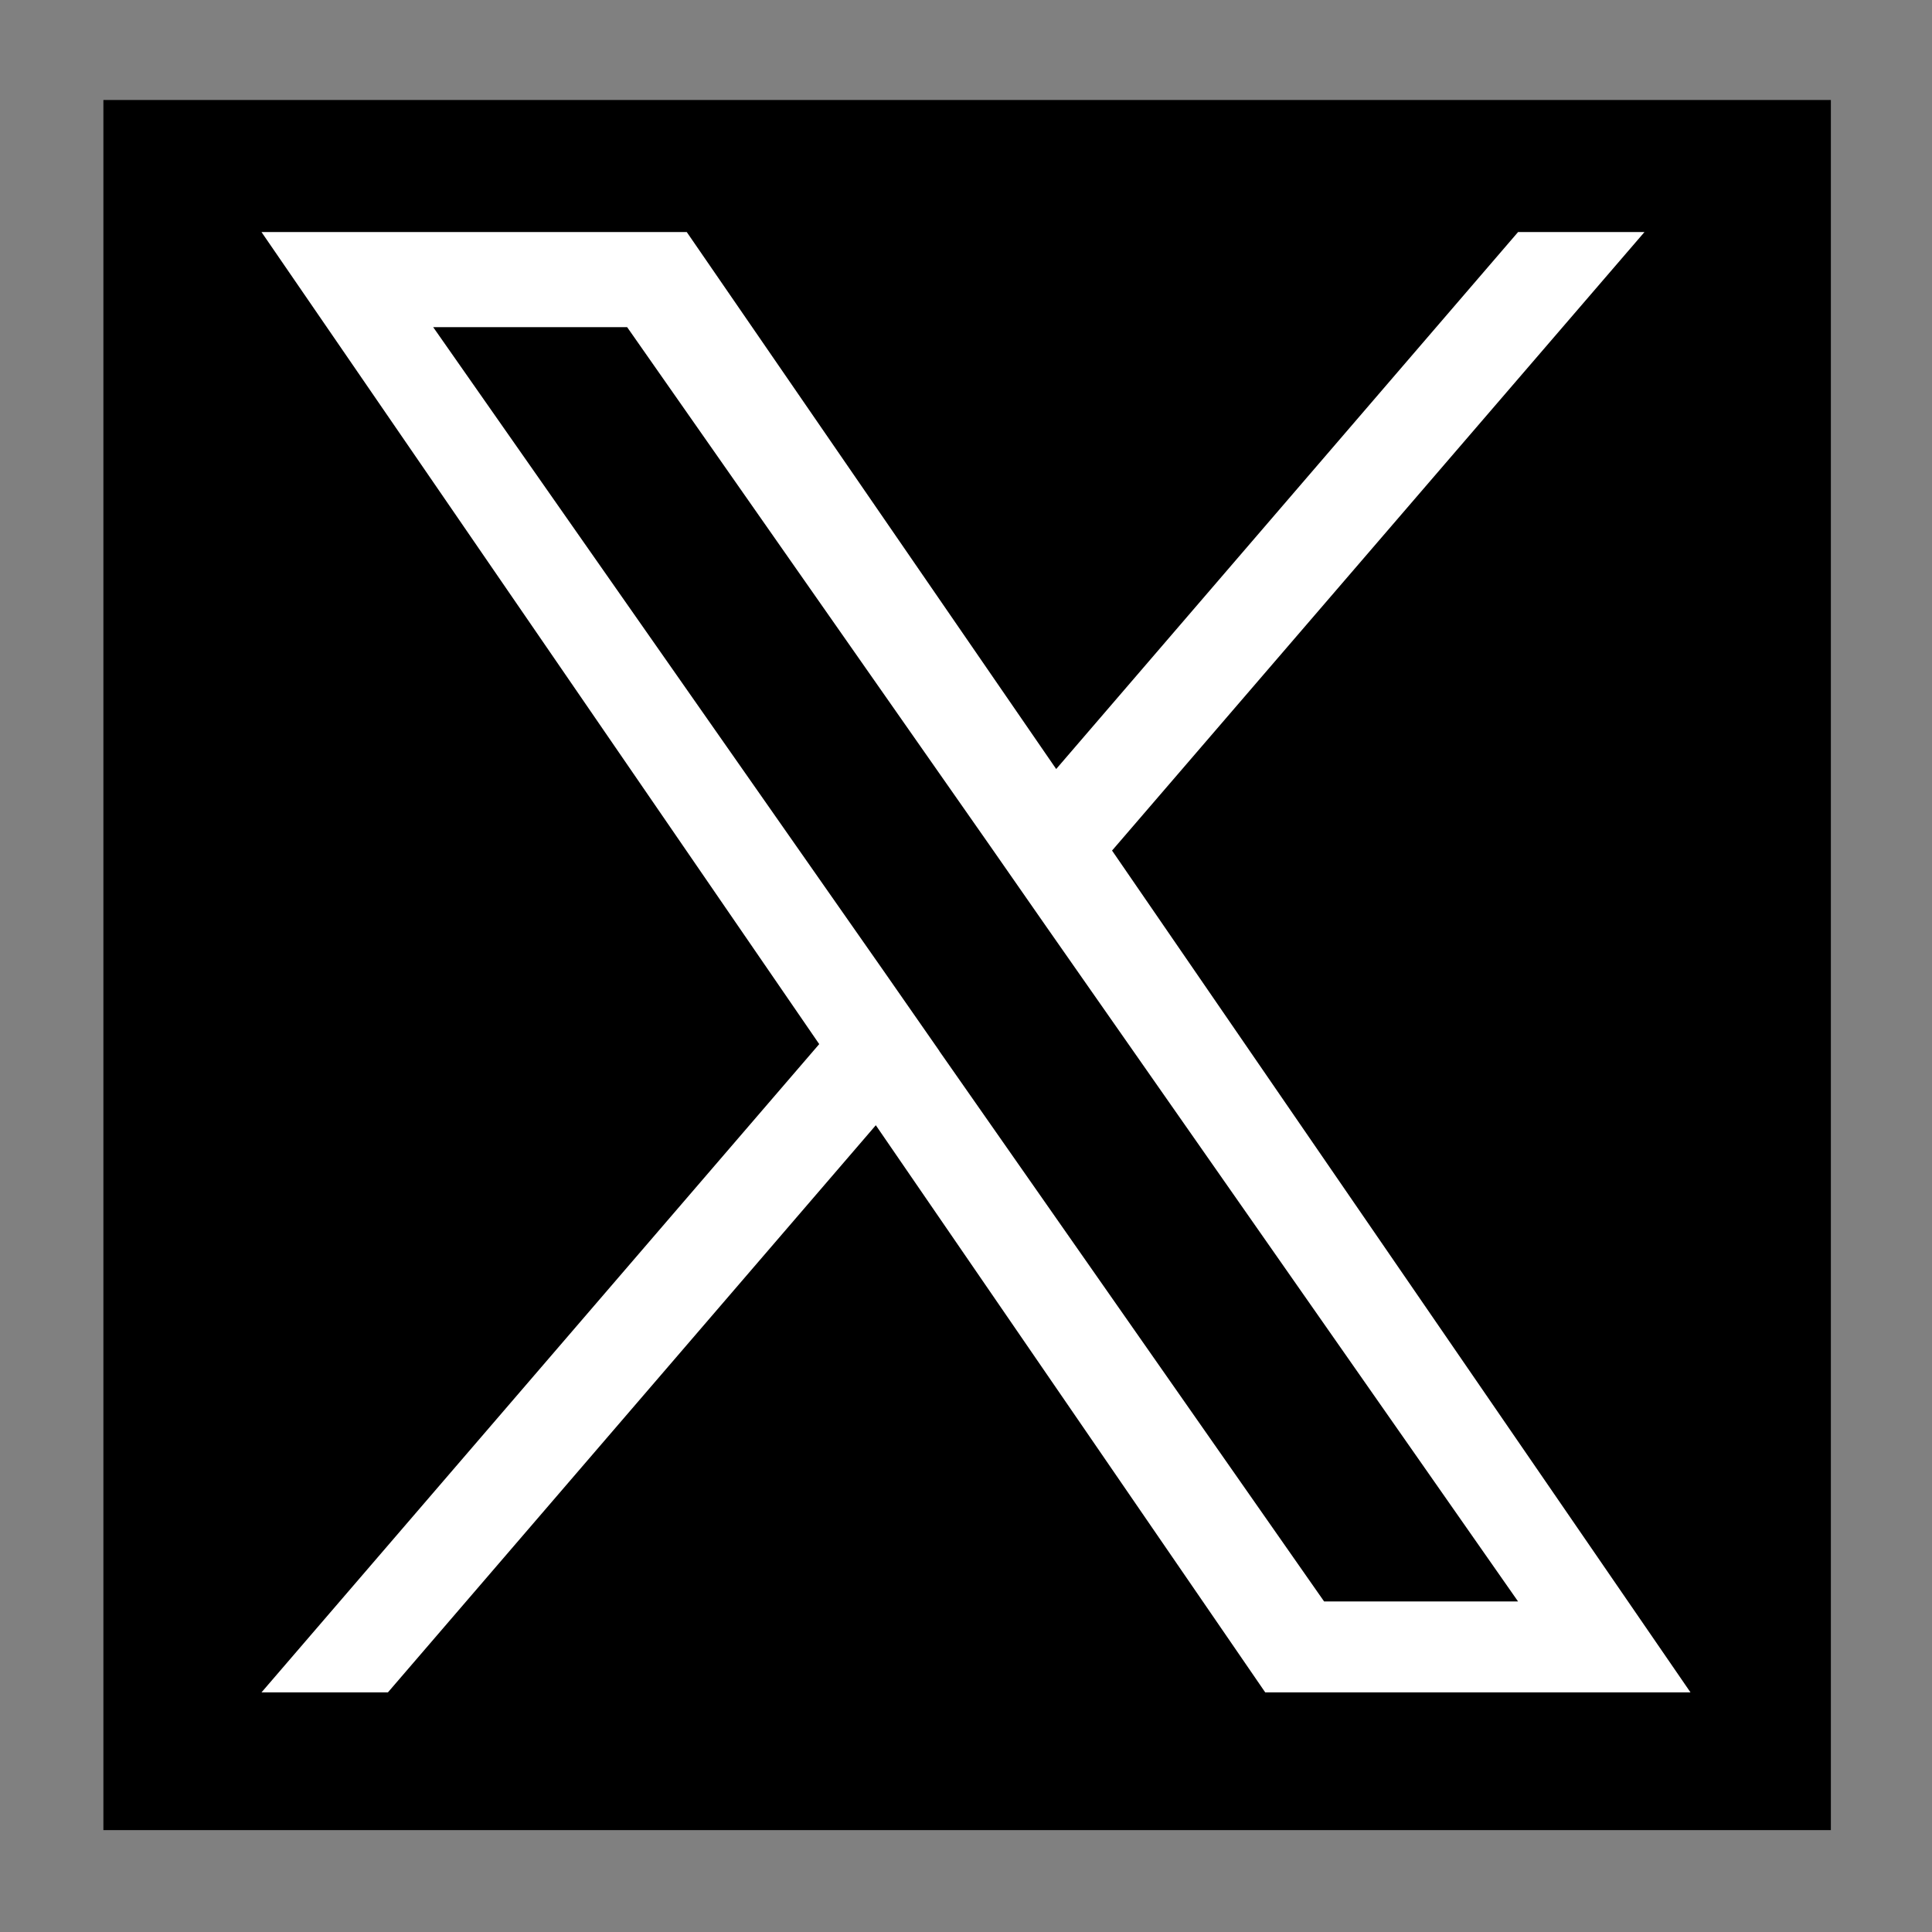
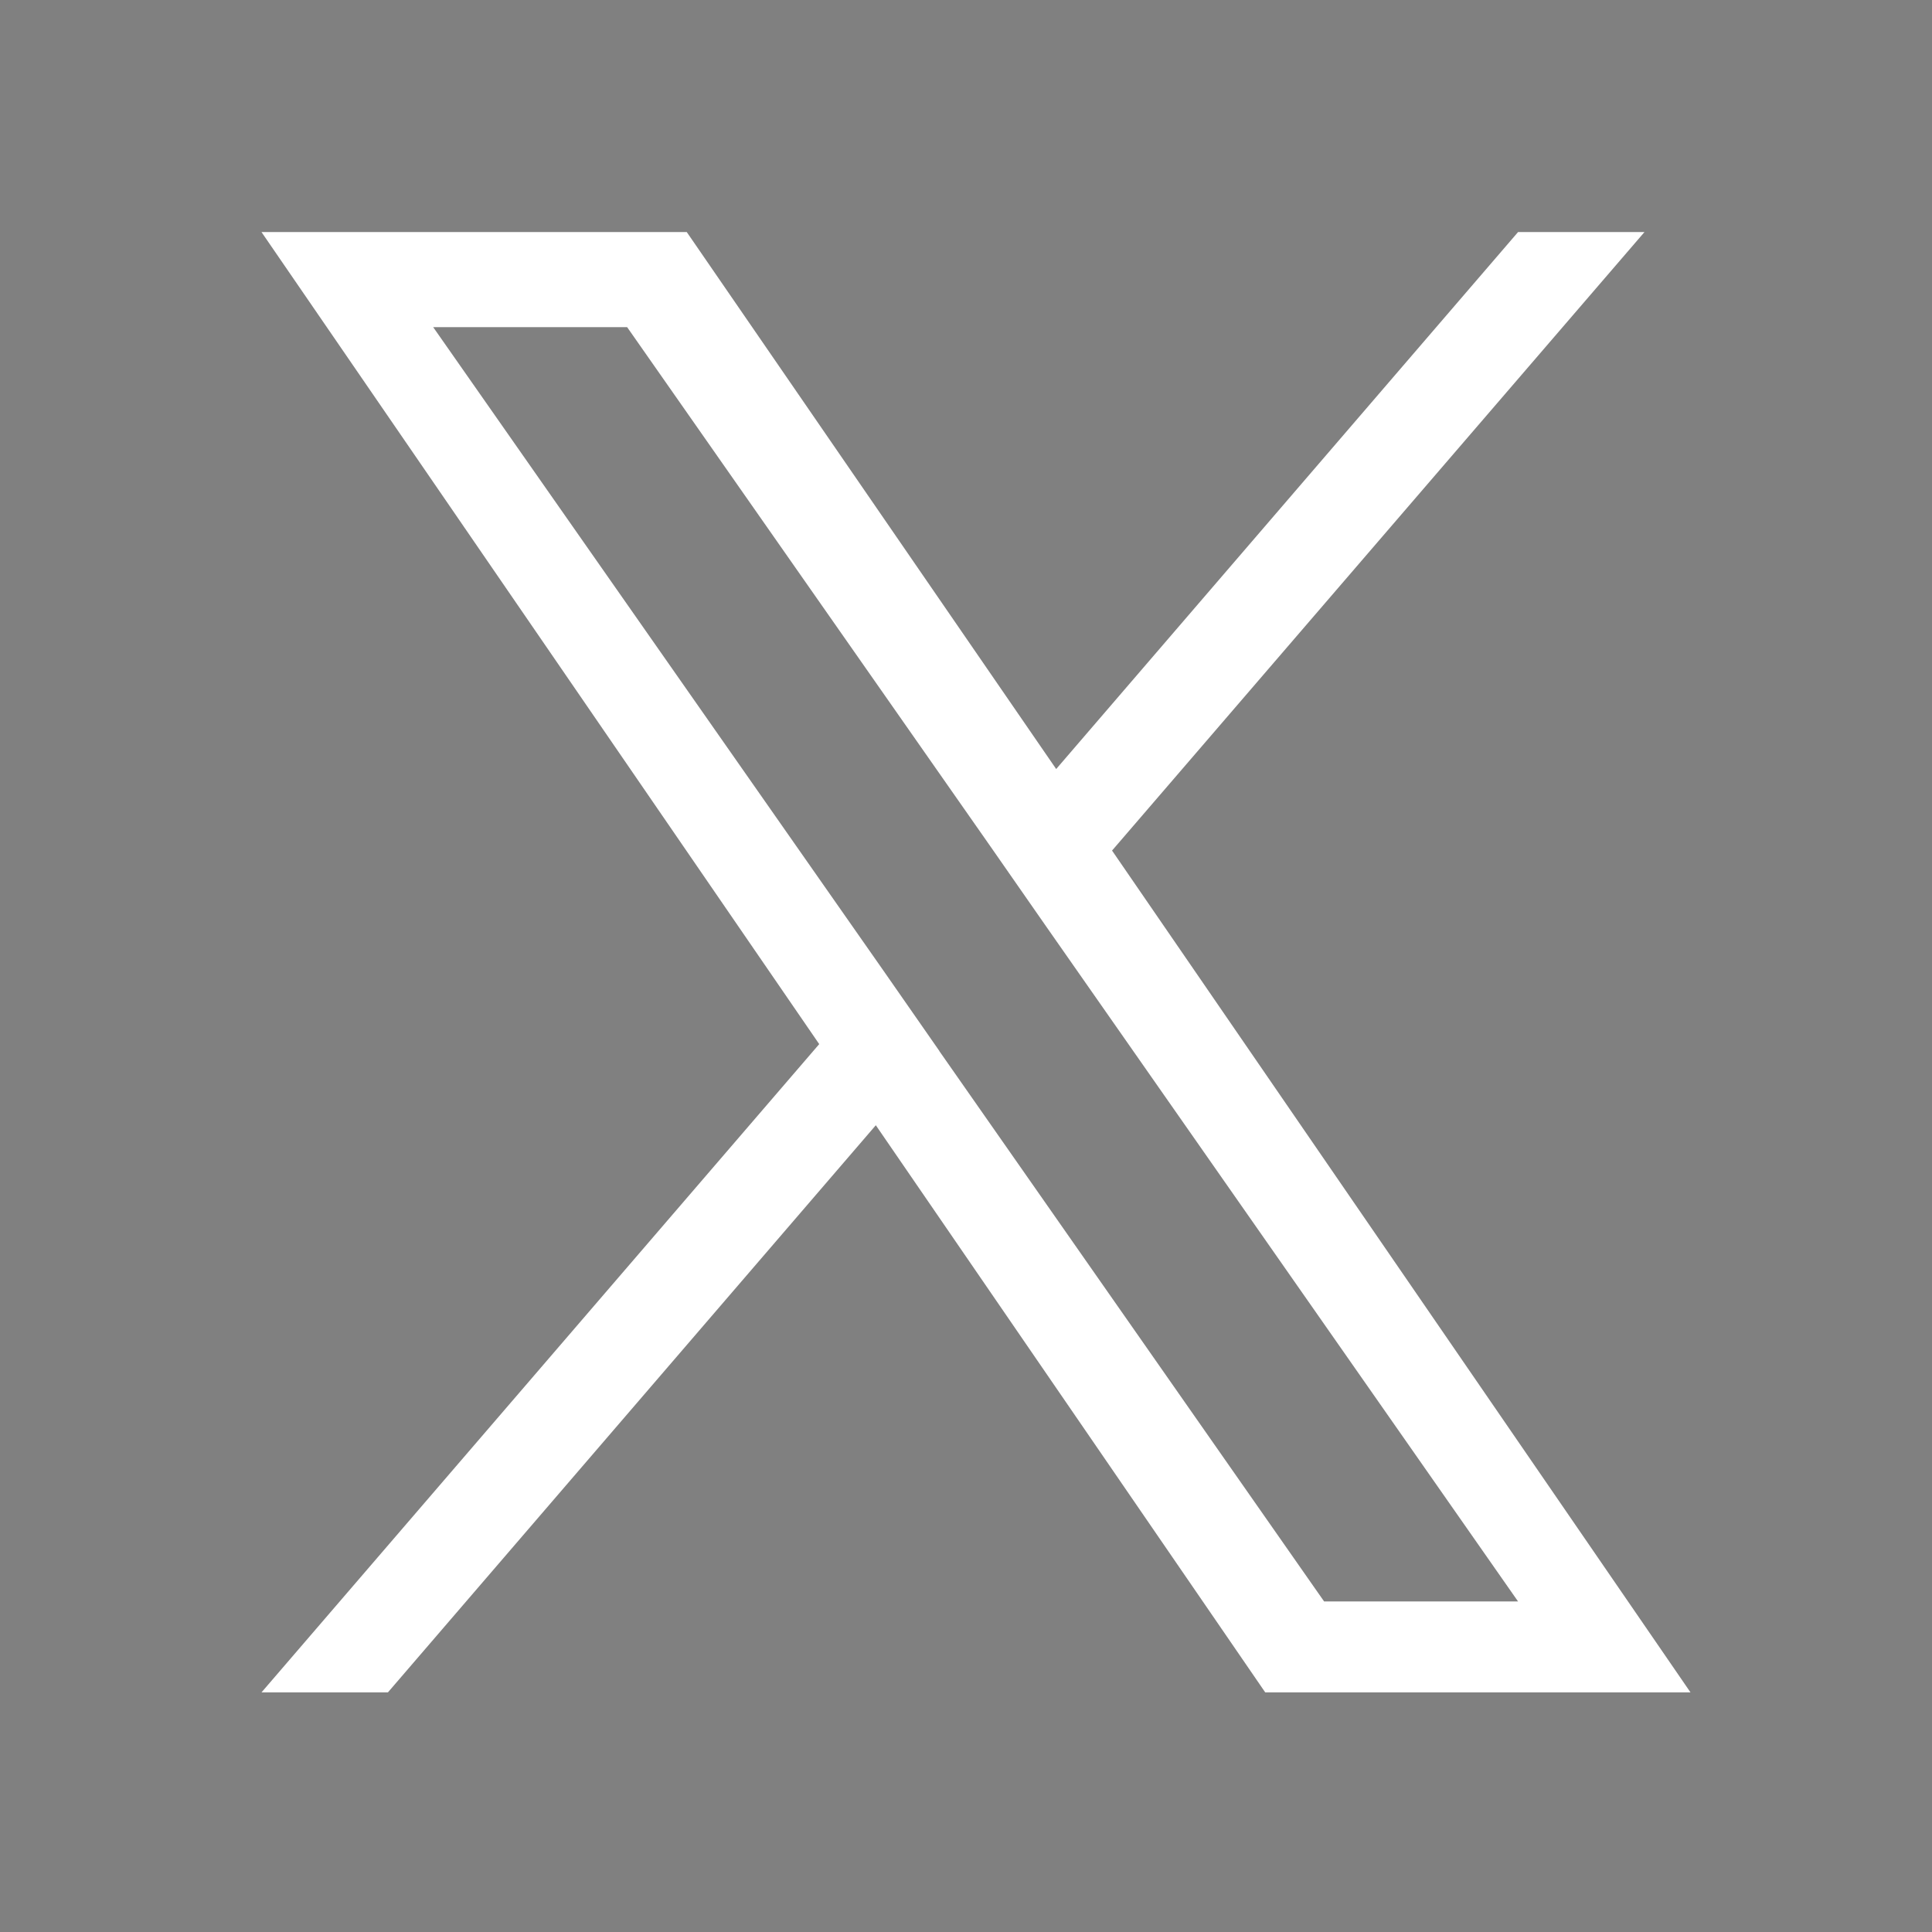
<svg xmlns="http://www.w3.org/2000/svg" version="1.1" viewBox="0 0 512 512">
  <rect x="0" y="0" width="512" height="512" fill="#808080" stroke="none" />
  <defs>
    <style>
      .st0 {
        fill: #fff;
      }
    </style>
  </defs>
  <g id="_レイヤー_2" data-name="レイヤー_2">
-     <rect x="27.4" y="26.5" width="457.8" height="458.5" />
-   </g>
+     </g>
  <g id="Layer_1">
    <path class="st0" d="M294.8,225.3L435.8,61.5h-33.5l-122.4,142.3L182,61.5h-112.7l147.8,215.2-147.8,171.8h33.5l129.3-150.3,103.2,150.3h112.7l-153.3-223.1h0ZM249,278.6l-14.9-21.4L114.8,86.7h51.4l96.2,137.5,14.9,21.4,125,178.8h-51.4l-102-145.9h0Z" />
  </g>
</svg>